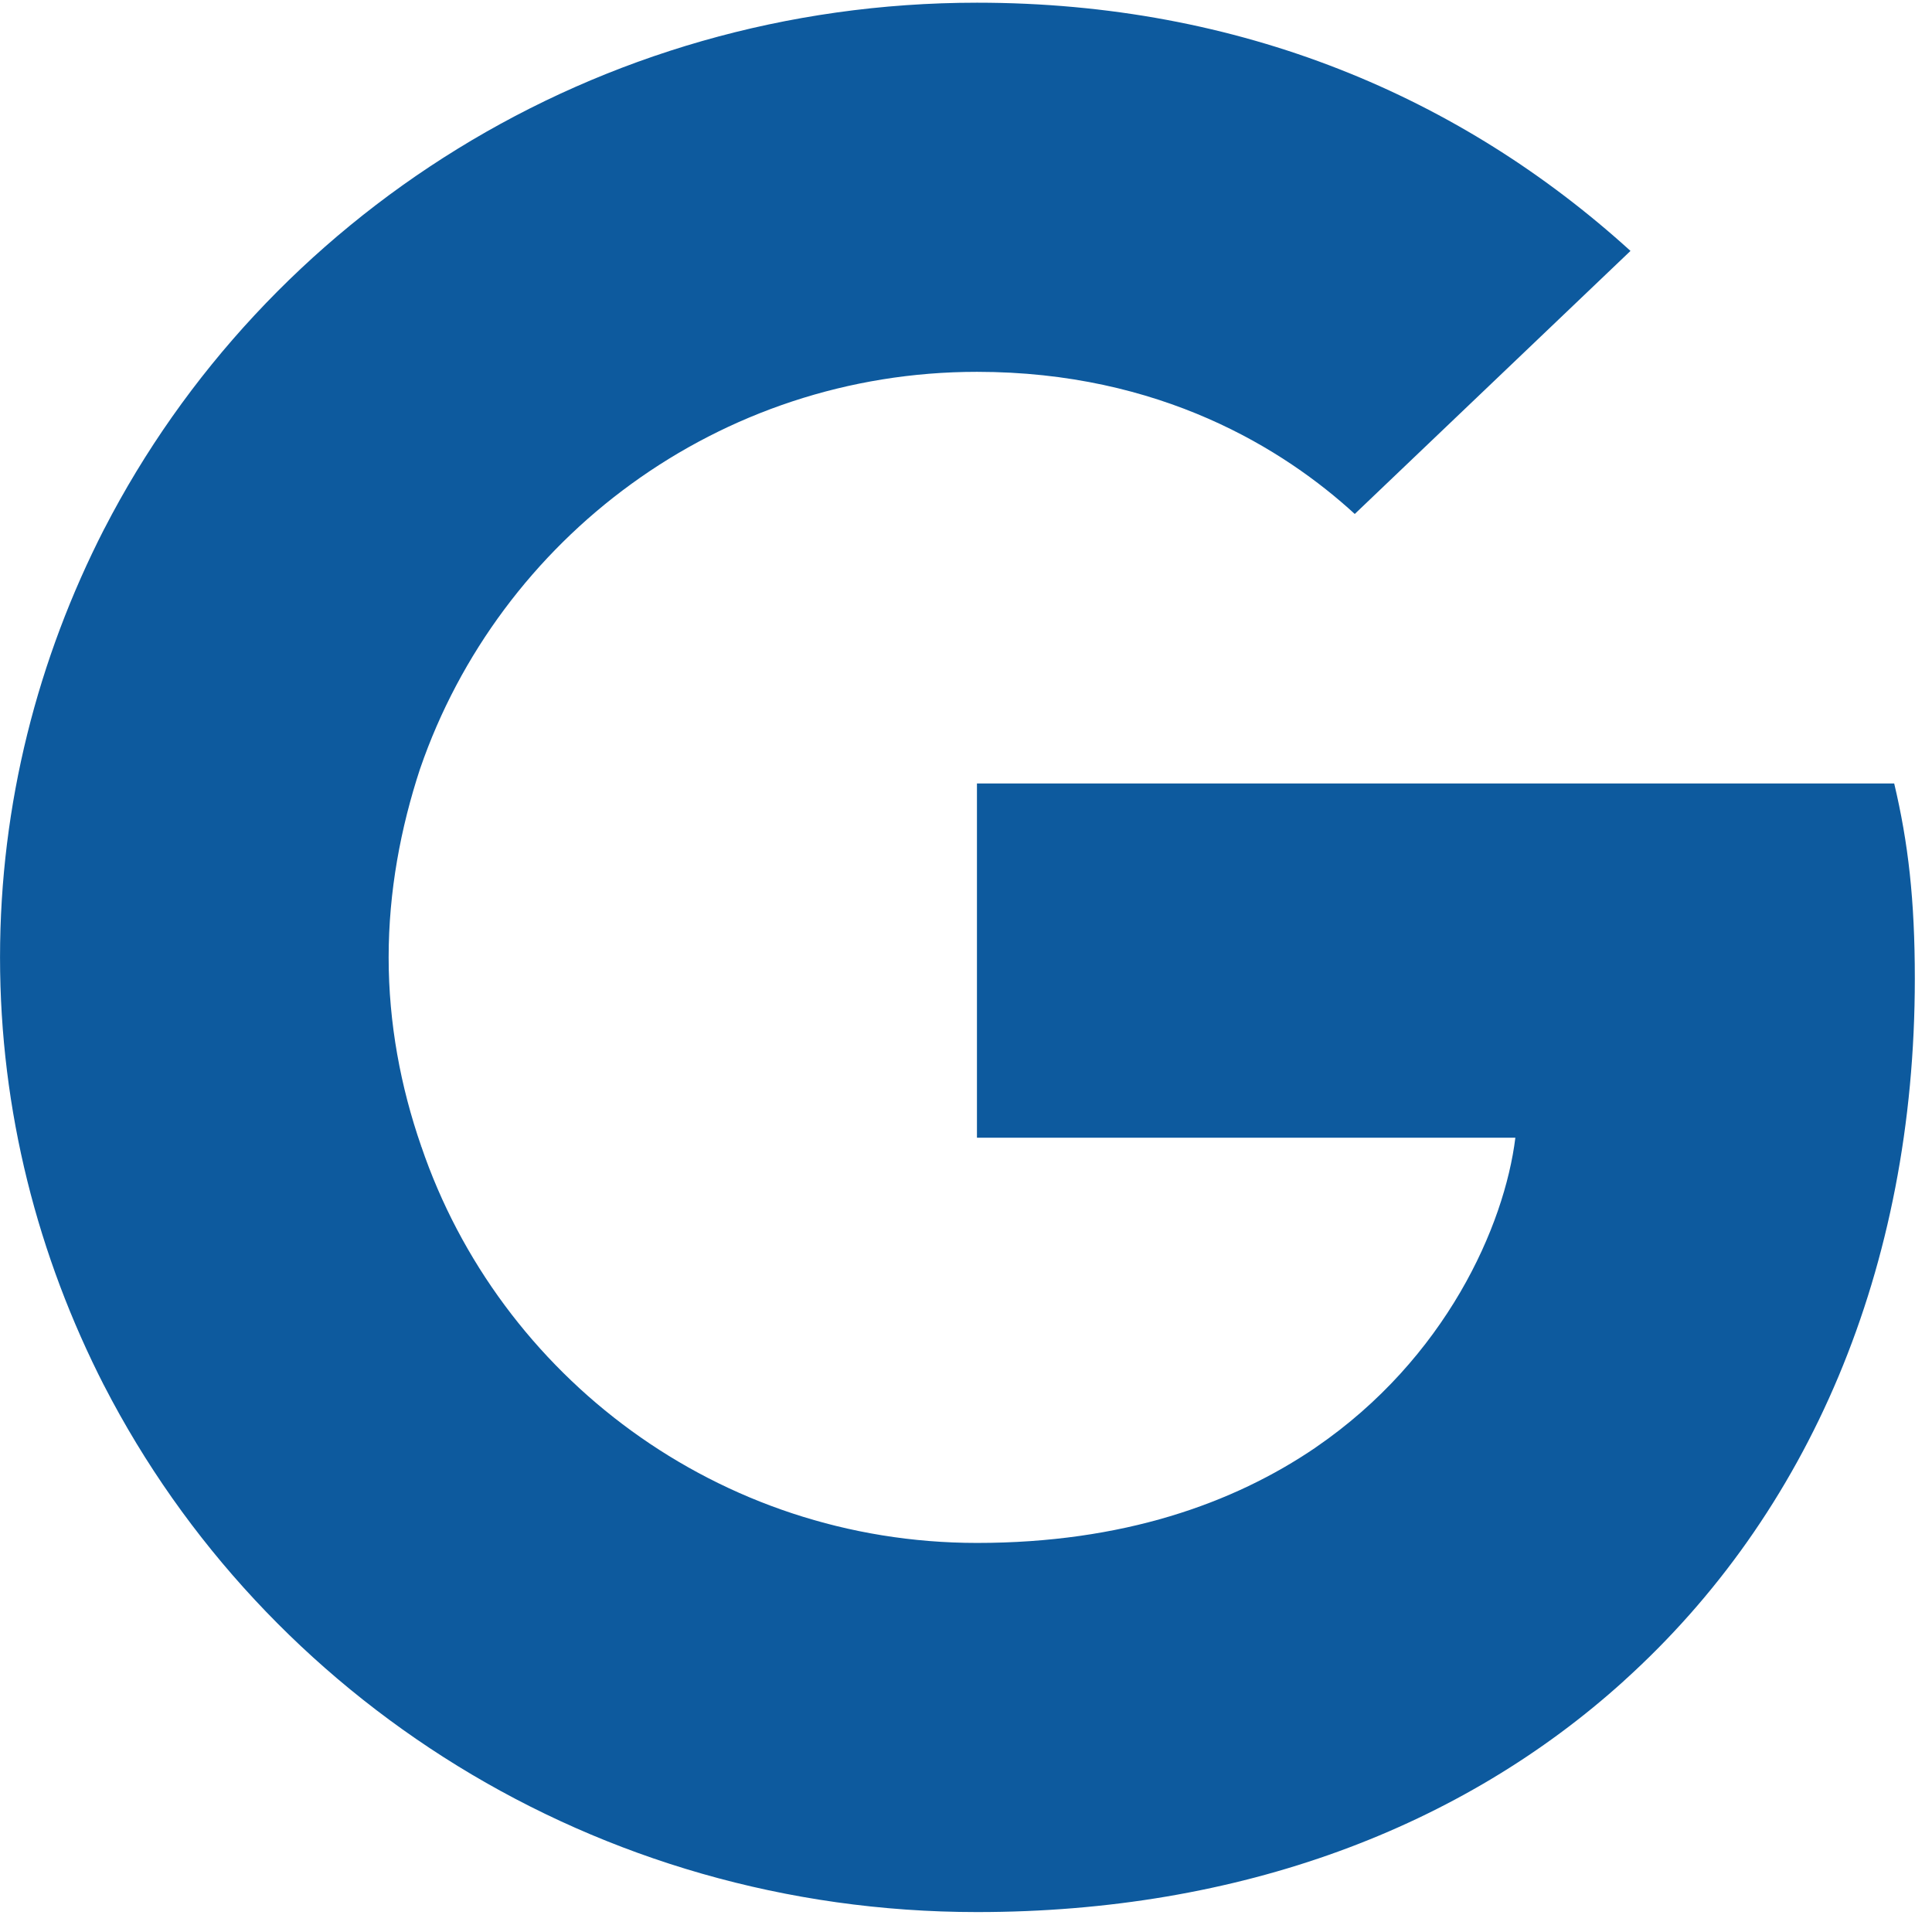
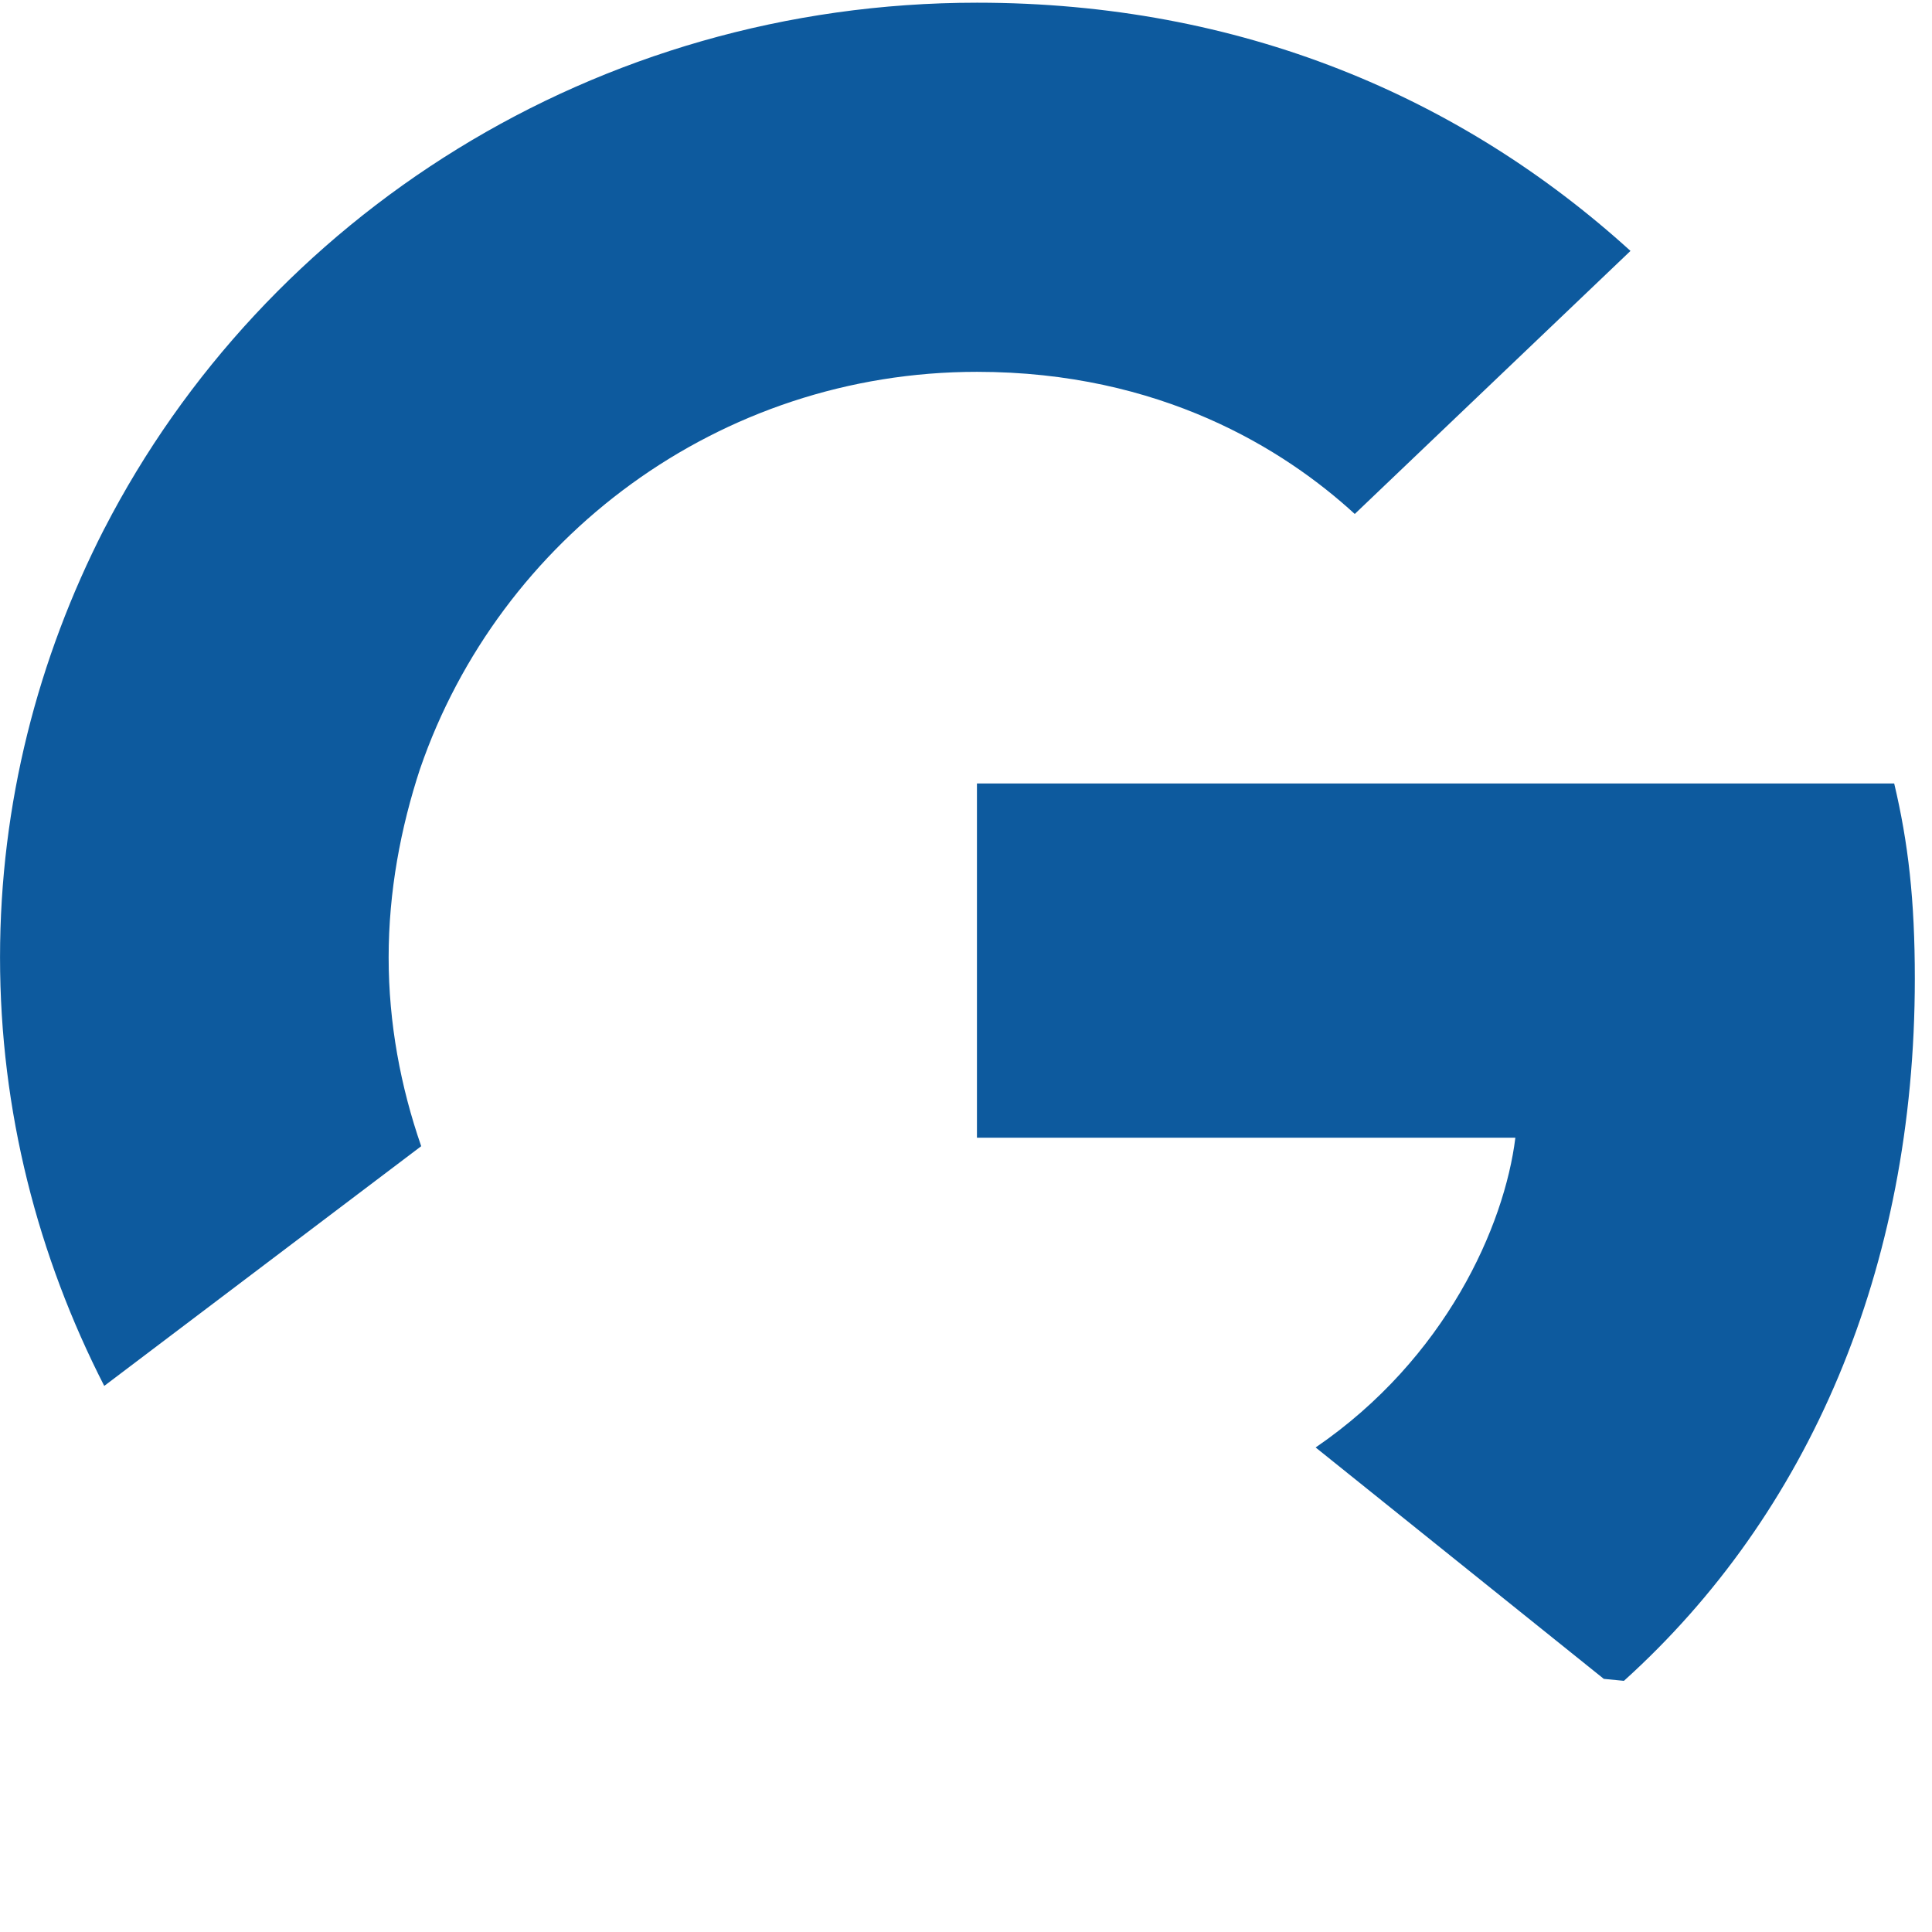
<svg xmlns="http://www.w3.org/2000/svg" width="63" height="63" viewBox="0 0 63 63" fill="none">
  <g clip-path="url(#clip0_316_10015)">
-     <path d="M62.44 31.911C62.44 29.352 62.227 27.484 61.767 25.547H31.857V37.1H49.414C49.06 39.971 47.148 44.294 42.901 47.2L42.841 47.587L52.298 54.746L52.954 54.81C58.971 49.379 62.44 41.389 62.44 31.911Z" fill="#0D5A9E" />
-     <path d="M31.86 62.35C40.461 62.35 47.681 59.583 52.956 54.81L42.903 47.2C40.213 49.033 36.603 50.313 31.86 50.313C23.435 50.313 16.285 44.883 13.736 37.377L13.363 37.408L3.529 44.845L3.401 45.194C8.639 55.363 19.4 62.35 31.86 62.35Z" fill="#0D5A9E" />
+     <path d="M62.44 31.911C62.44 29.352 62.227 27.484 61.767 25.547H31.857V37.1H49.414C49.06 39.971 47.148 44.294 42.901 47.2L52.298 54.746L52.954 54.81C58.971 49.379 62.44 41.389 62.44 31.911Z" fill="#0D5A9E" />
    <path d="M13.735 37.376C13.063 35.439 12.673 33.364 12.673 31.219C12.673 29.075 13.063 26.999 13.7 25.062L13.682 24.65L3.725 17.094L3.399 17.245C1.24 21.465 0.001 26.204 0.001 31.219C0.001 36.235 1.24 40.973 3.399 45.193L13.735 37.376Z" fill="#0D5A9E" />
    <path d="M31.86 12.125C37.841 12.125 41.877 14.65 44.177 16.76L53.168 8.182C47.646 3.166 40.461 0.088 31.86 0.088C19.4 0.088 8.639 7.075 3.401 17.244L13.701 25.061C16.285 17.555 23.435 12.125 31.86 12.125Z" fill="#0D5A9E" />
  </g>
  <defs>
    <clipPath id="clip0_316_10015">
      <rect width="62.439" height="62.439" fill="white" />
    </clipPath>
  </defs>
</svg>